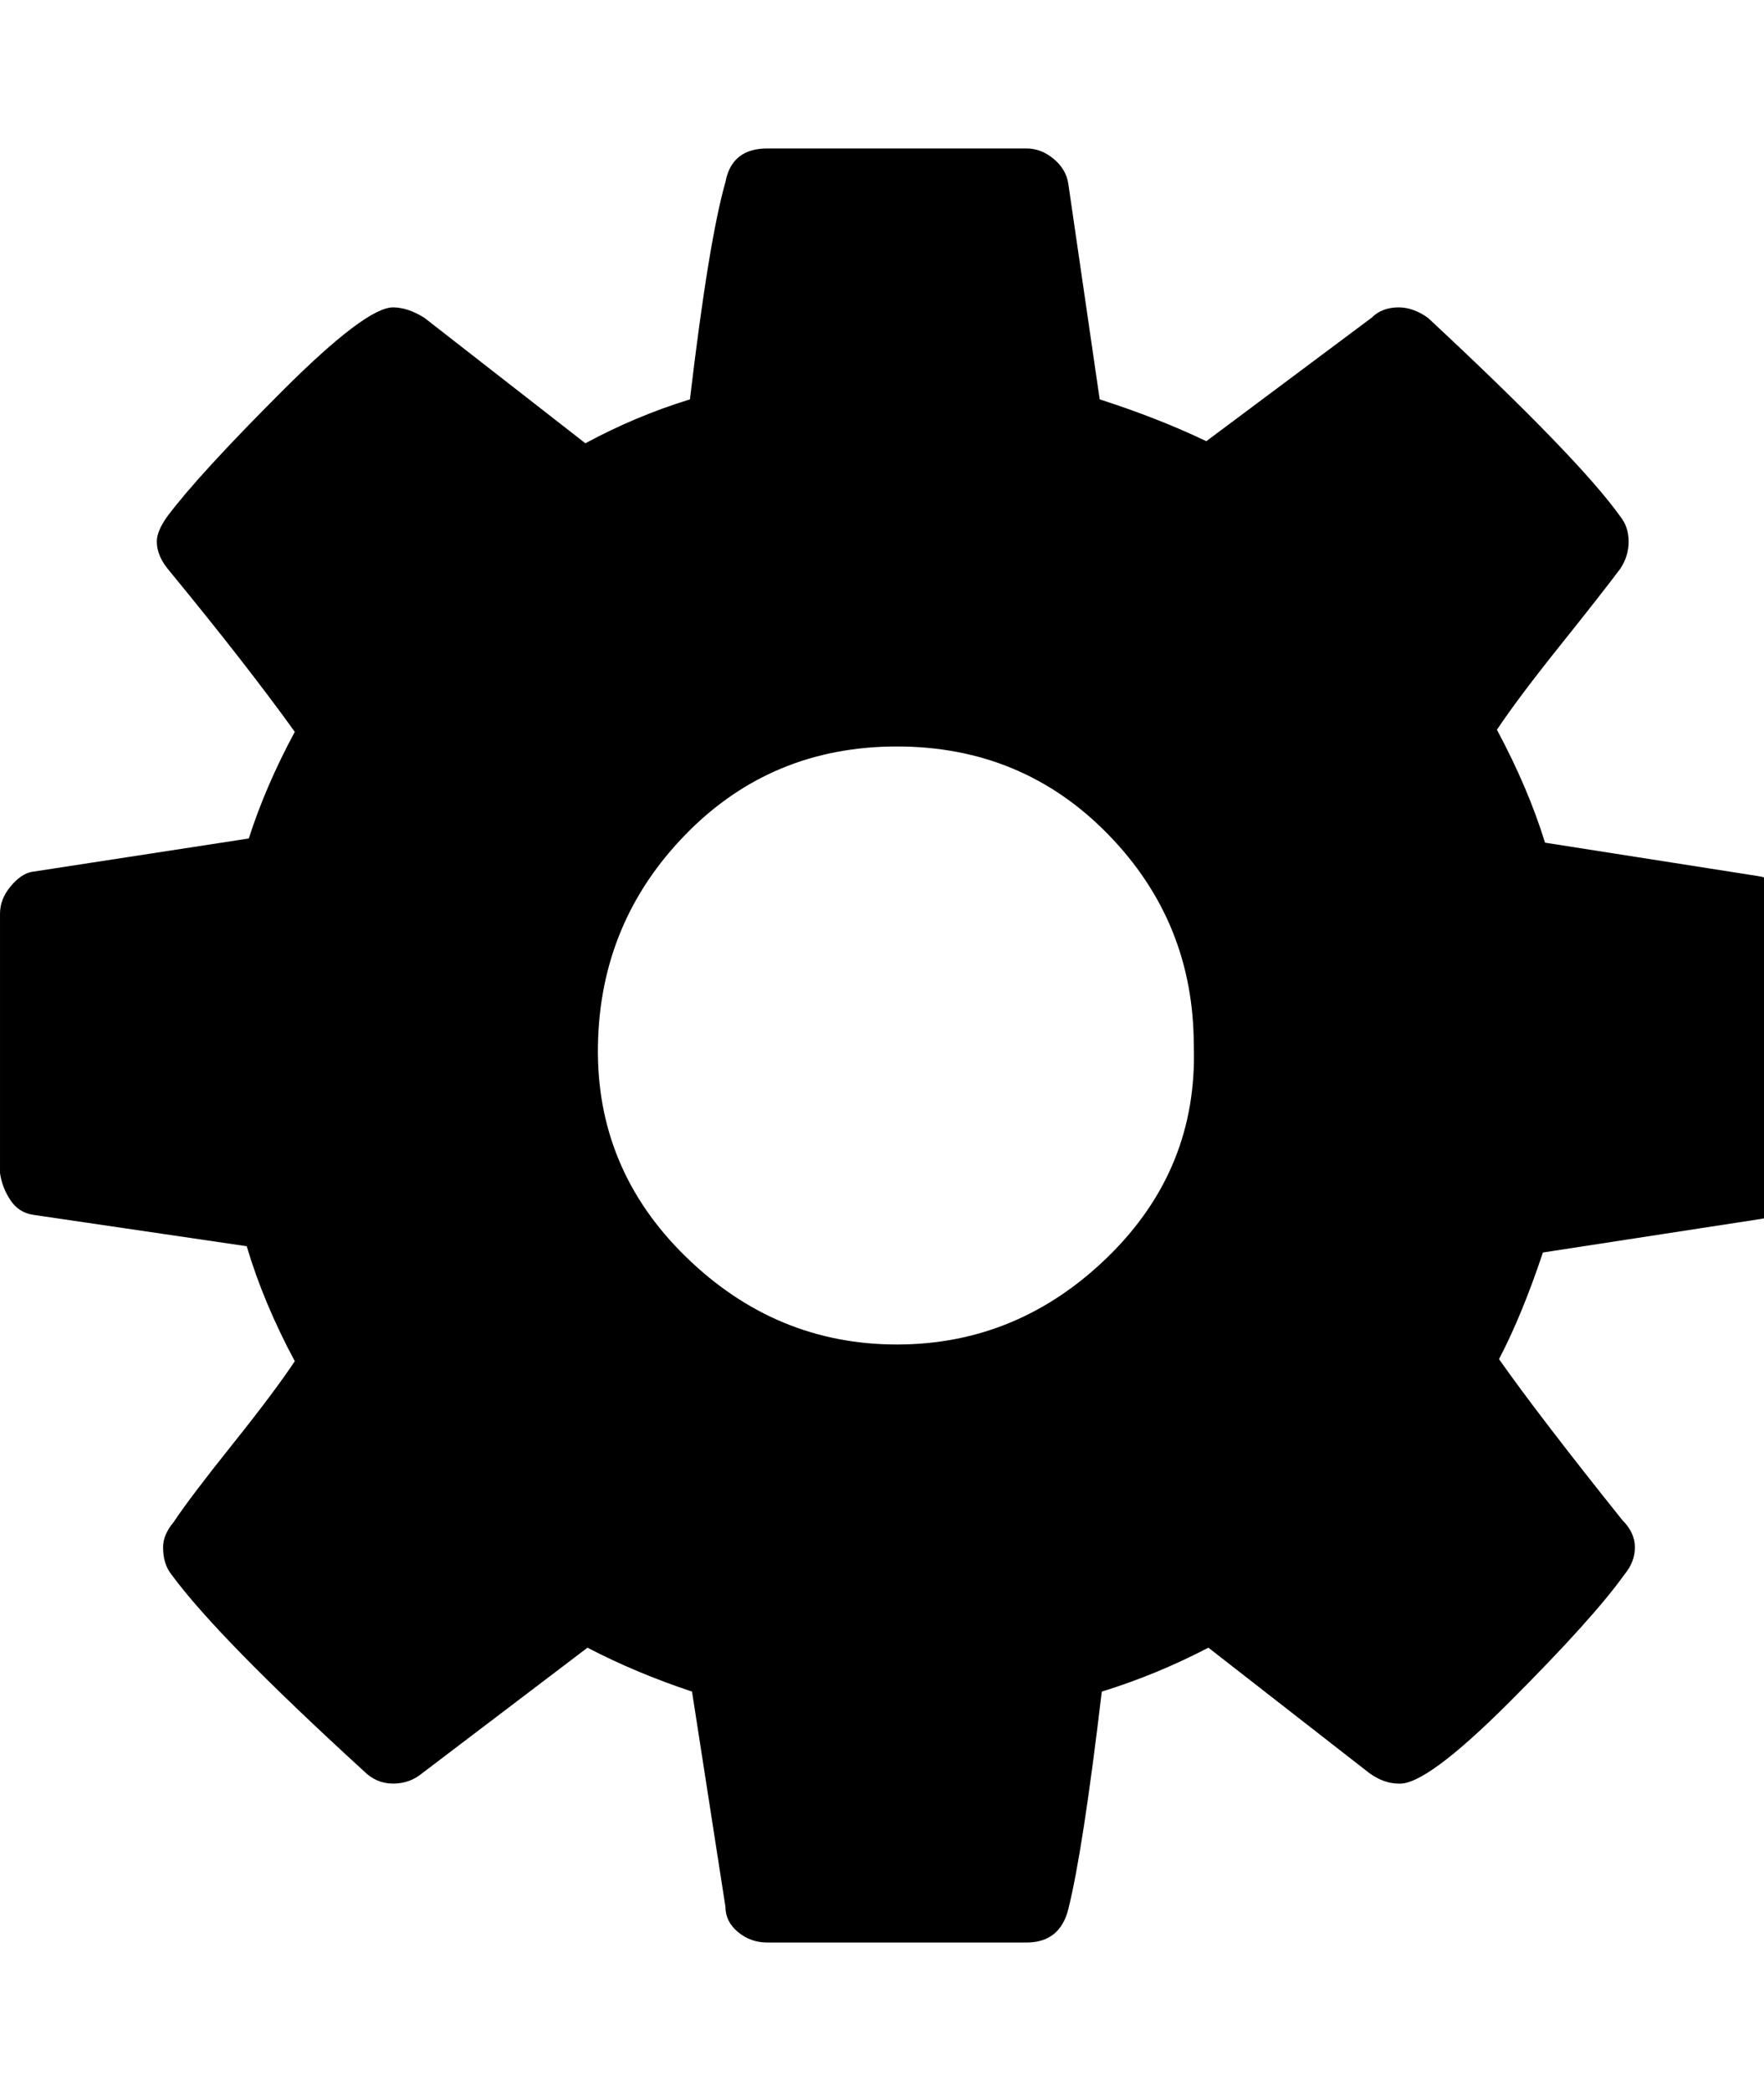
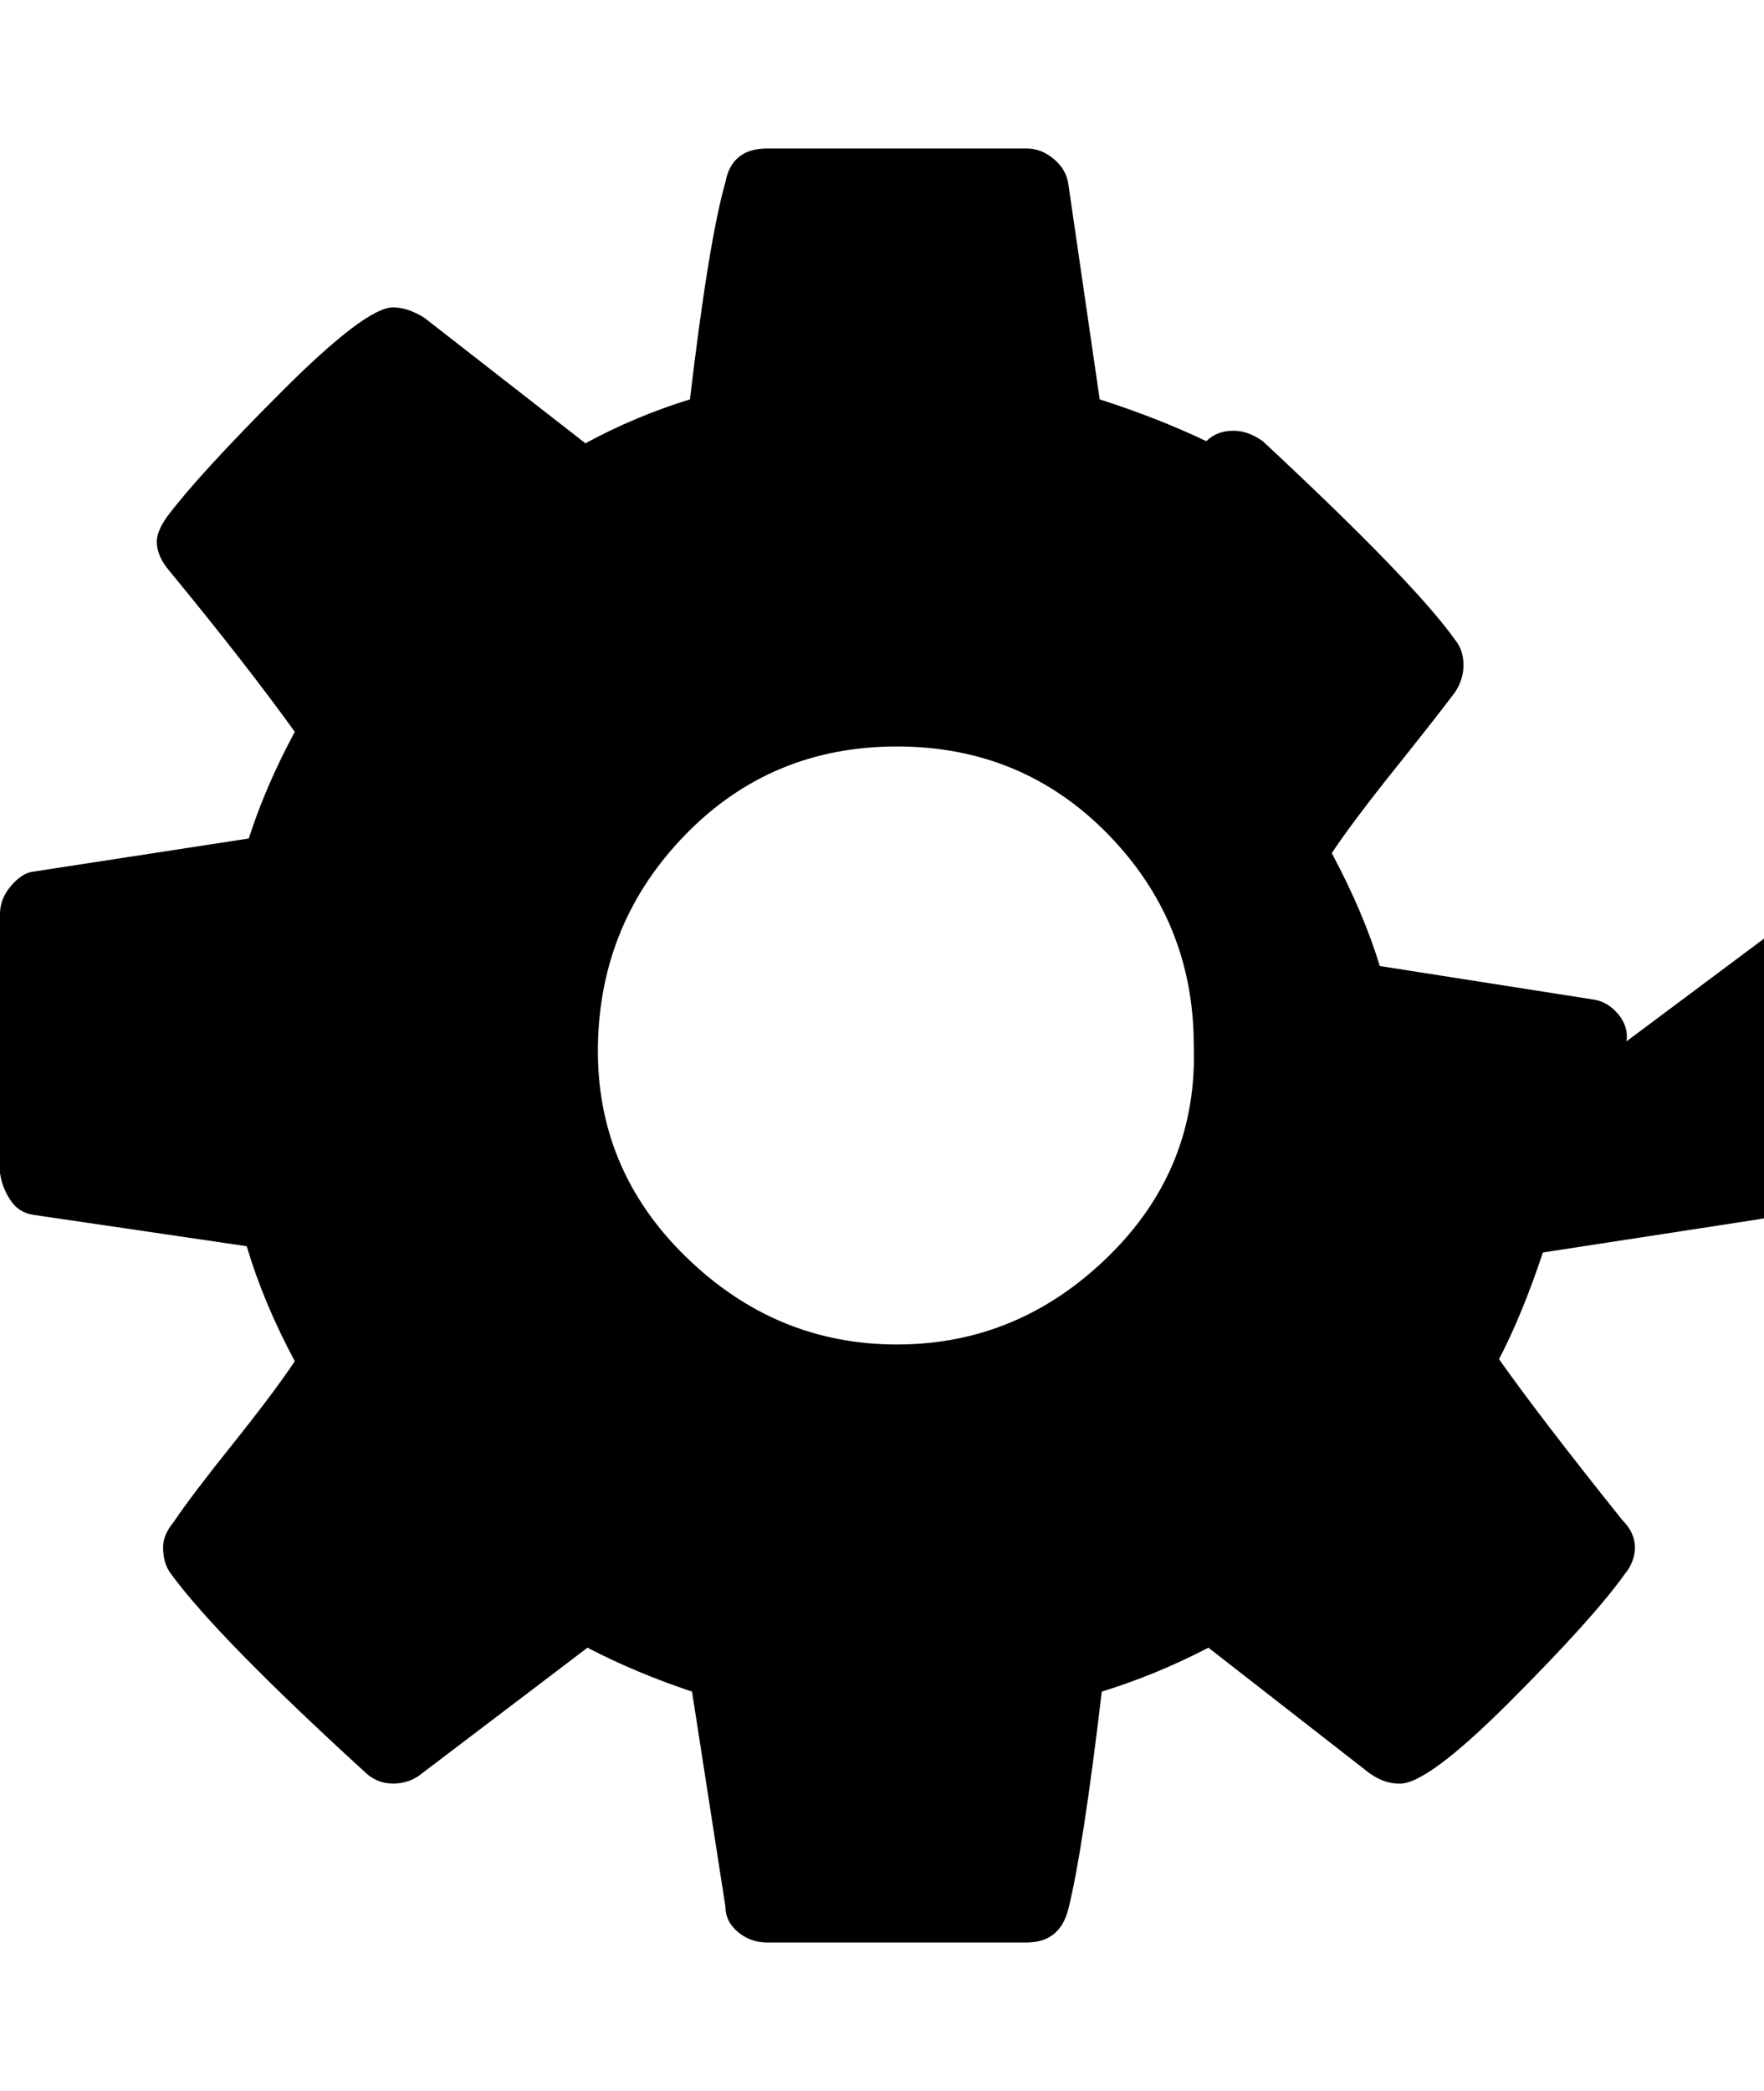
<svg xmlns="http://www.w3.org/2000/svg" version="1.1" width="27" height="32" viewBox="0 0 27 32">
  <title>cog</title>
-   <path d="M18.272 16q0-1.888-1.312-3.232t-3.232-1.344-3.232 1.344-1.344 3.232 1.344 3.232 3.232 1.344 3.232-1.344 1.312-3.232zM27.424 14.048v3.968q0 0.224-0.128 0.416t-0.352 0.224l-3.328 0.512q-0.32 0.96-0.672 1.632 0.608 0.864 1.888 2.464 0.192 0.192 0.192 0.416t-0.16 0.416q-0.48 0.672-1.76 1.952t-1.696 1.248q-0.224 0-0.448-0.16l-2.464-1.92q-0.8 0.416-1.632 0.672-0.288 2.432-0.512 3.328-0.128 0.512-0.64 0.512h-3.968q-0.256 0-0.448-0.16t-0.192-0.384l-0.512-3.296q-0.864-0.288-1.6-0.672l-2.528 1.92q-0.192 0.16-0.448 0.16t-0.448-0.192q-2.24-2.048-2.944-3.008-0.128-0.16-0.128-0.416 0-0.192 0.16-0.384 0.256-0.384 0.896-1.184t0.96-1.28q-0.48-0.896-0.736-1.76l-3.264-0.48q-0.224-0.032-0.352-0.224t-0.16-0.416v-3.968q0-0.224 0.16-0.416t0.32-0.224l3.328-0.512q0.256-0.8 0.704-1.632-0.736-1.024-1.92-2.464-0.192-0.224-0.192-0.448 0-0.16 0.16-0.384 0.48-0.64 1.76-1.92t1.696-1.28q0.224 0 0.48 0.16l2.464 1.92q0.768-0.416 1.6-0.672 0.288-2.432 0.544-3.328 0.096-0.512 0.64-0.512h3.968q0.224 0 0.416 0.16t0.224 0.384l0.48 3.296q0.896 0.288 1.632 0.64l2.528-1.888q0.16-0.16 0.416-0.16 0.224 0 0.448 0.16 2.304 2.144 2.944 3.040 0.128 0.16 0.128 0.384t-0.128 0.416q-0.288 0.384-0.928 1.184t-0.96 1.28q0.48 0.896 0.736 1.728l3.264 0.512q0.224 0.032 0.384 0.224t0.128 0.416z" />
+   <path d="M18.272 16q0-1.888-1.312-3.232t-3.232-1.344-3.232 1.344-1.344 3.232 1.344 3.232 3.232 1.344 3.232-1.344 1.312-3.232zM27.424 14.048v3.968q0 0.224-0.128 0.416t-0.352 0.224l-3.328 0.512q-0.32 0.96-0.672 1.632 0.608 0.864 1.888 2.464 0.192 0.192 0.192 0.416t-0.16 0.416q-0.48 0.672-1.76 1.952t-1.696 1.248q-0.224 0-0.448-0.16l-2.464-1.92q-0.8 0.416-1.632 0.672-0.288 2.432-0.512 3.328-0.128 0.512-0.64 0.512h-3.968q-0.256 0-0.448-0.16t-0.192-0.384l-0.512-3.296q-0.864-0.288-1.6-0.672l-2.528 1.92q-0.192 0.16-0.448 0.16t-0.448-0.192q-2.24-2.048-2.944-3.008-0.128-0.16-0.128-0.416 0-0.192 0.16-0.384 0.256-0.384 0.896-1.184t0.96-1.28q-0.48-0.896-0.736-1.76l-3.264-0.48q-0.224-0.032-0.352-0.224t-0.16-0.416v-3.968q0-0.224 0.16-0.416t0.32-0.224l3.328-0.512q0.256-0.8 0.704-1.632-0.736-1.024-1.92-2.464-0.192-0.224-0.192-0.448 0-0.16 0.16-0.384 0.48-0.64 1.76-1.92t1.696-1.28q0.224 0 0.48 0.16l2.464 1.92q0.768-0.416 1.6-0.672 0.288-2.432 0.544-3.328 0.096-0.512 0.64-0.512h3.968q0.224 0 0.416 0.16t0.224 0.384l0.48 3.296q0.896 0.288 1.632 0.64q0.16-0.16 0.416-0.16 0.224 0 0.448 0.16 2.304 2.144 2.944 3.040 0.128 0.16 0.128 0.384t-0.128 0.416q-0.288 0.384-0.928 1.184t-0.96 1.28q0.48 0.896 0.736 1.728l3.264 0.512q0.224 0.032 0.384 0.224t0.128 0.416z" />
</svg>